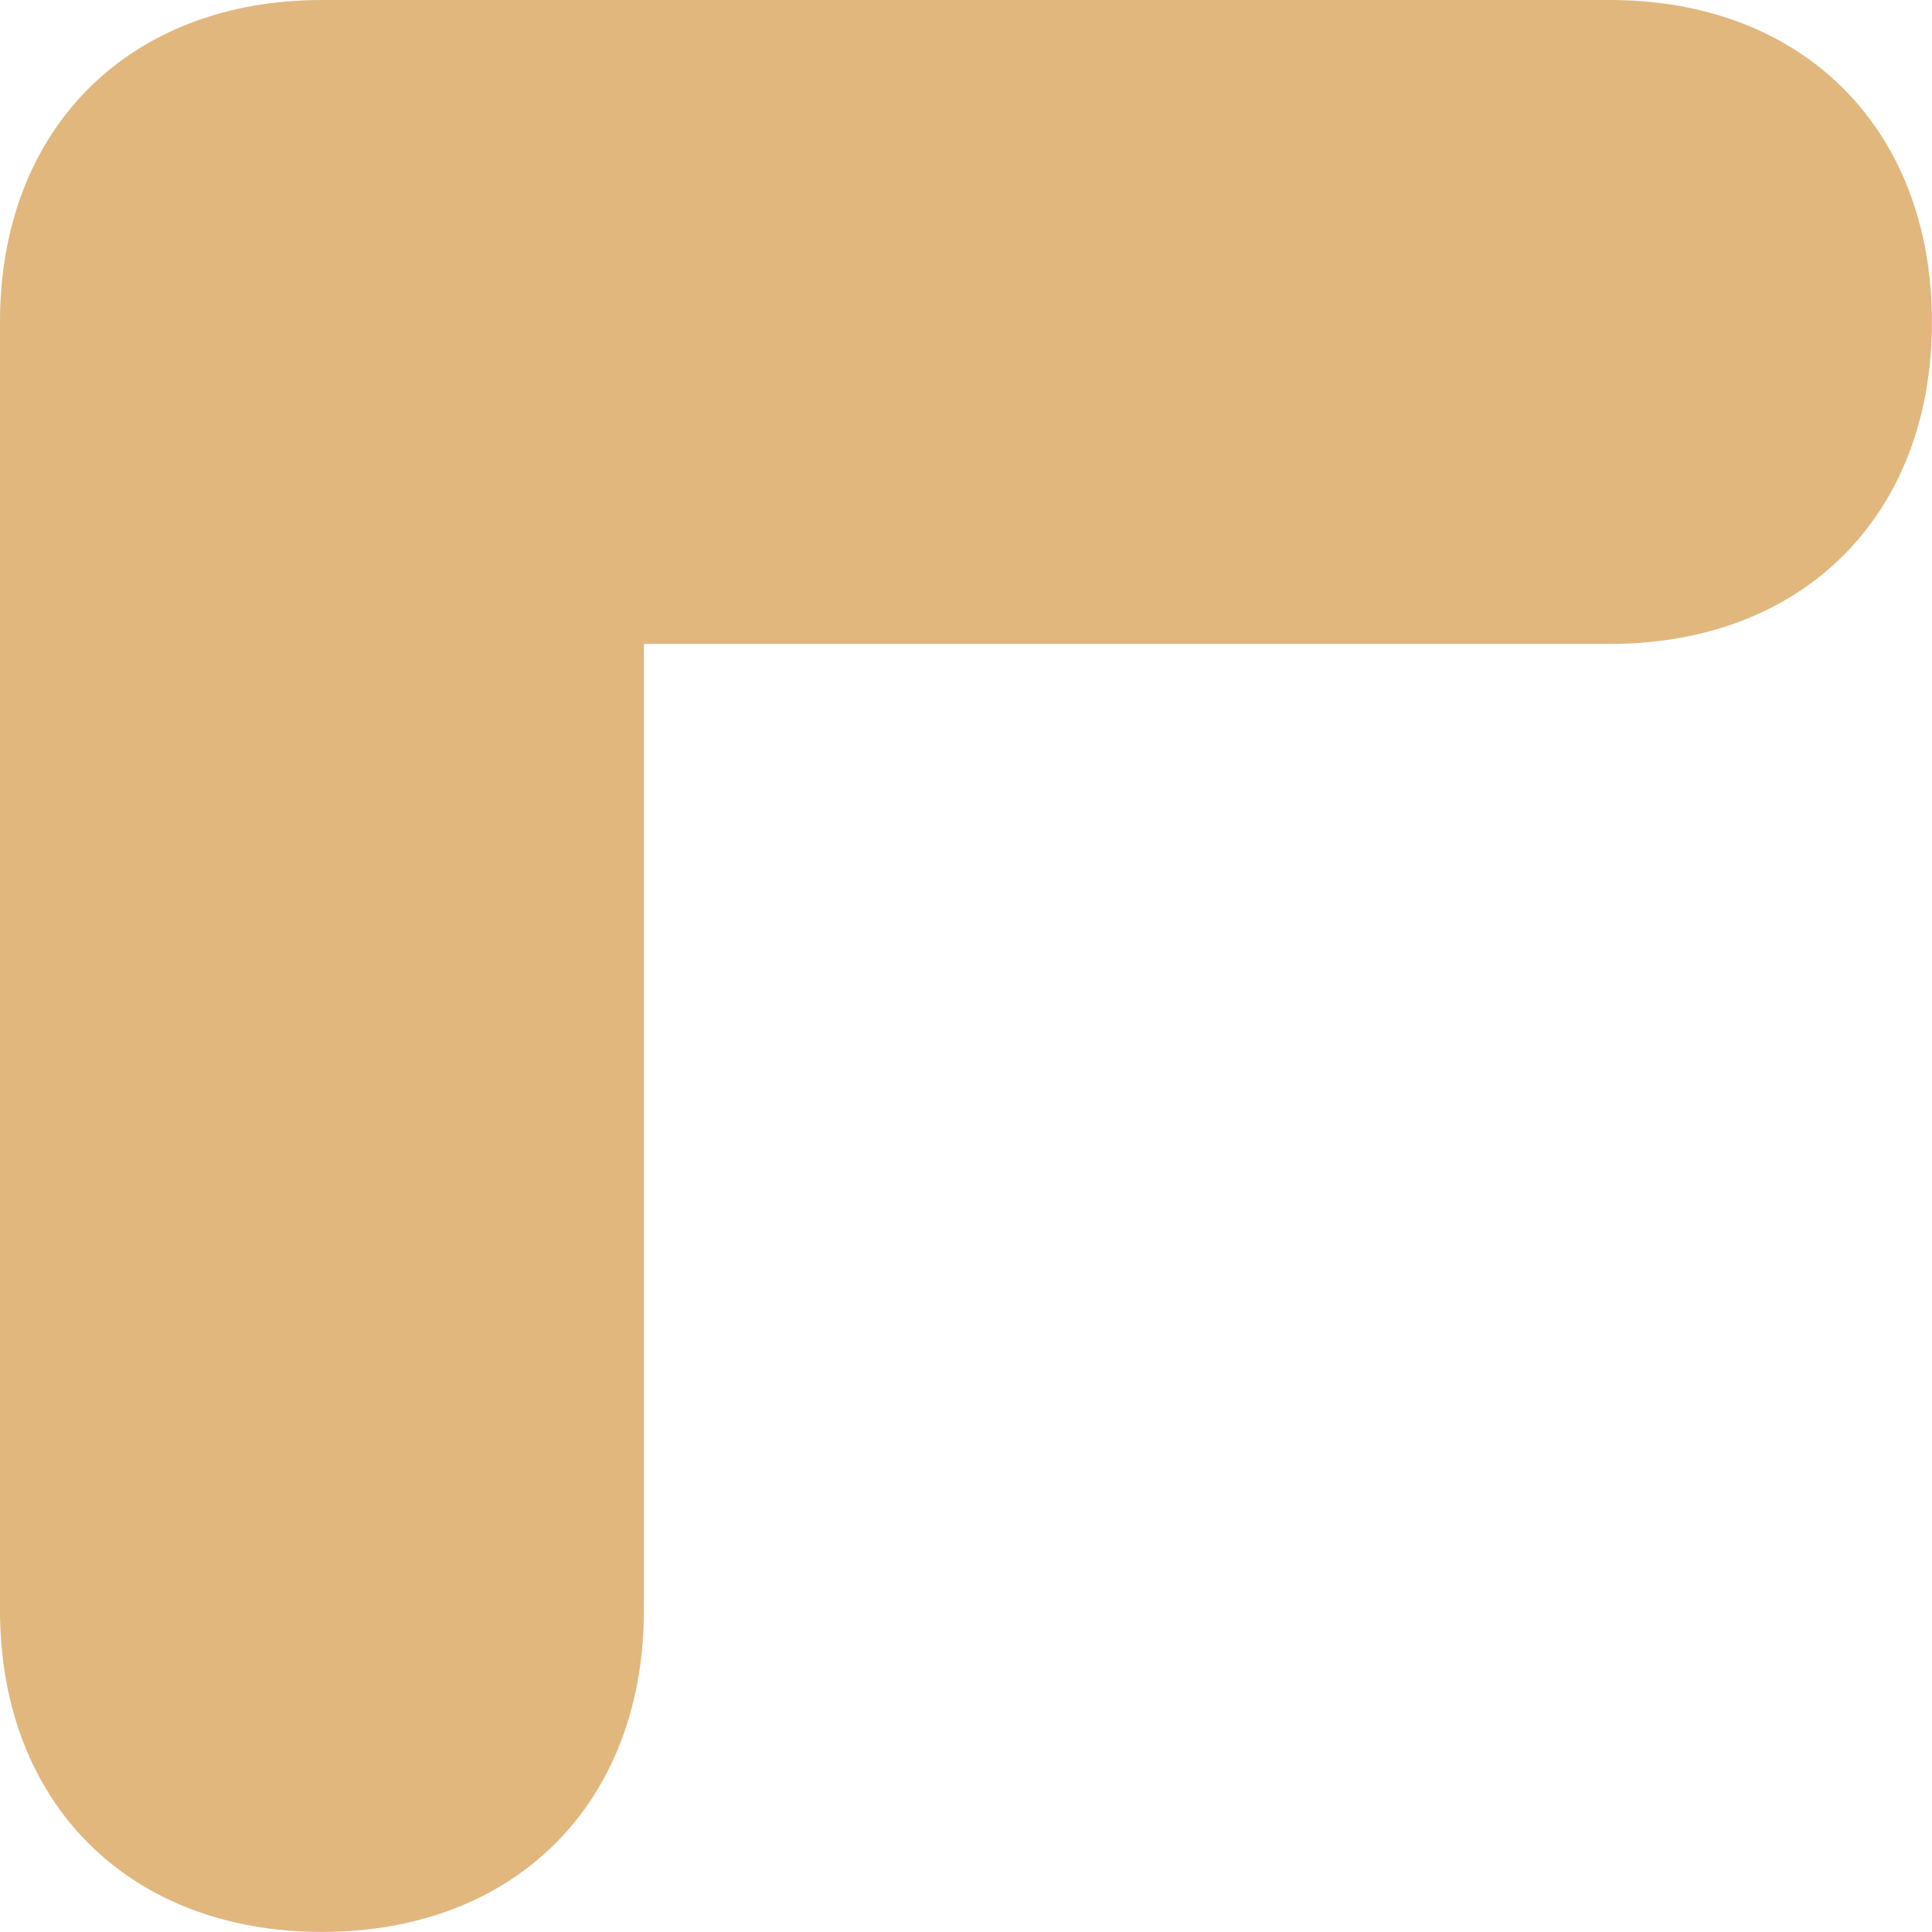
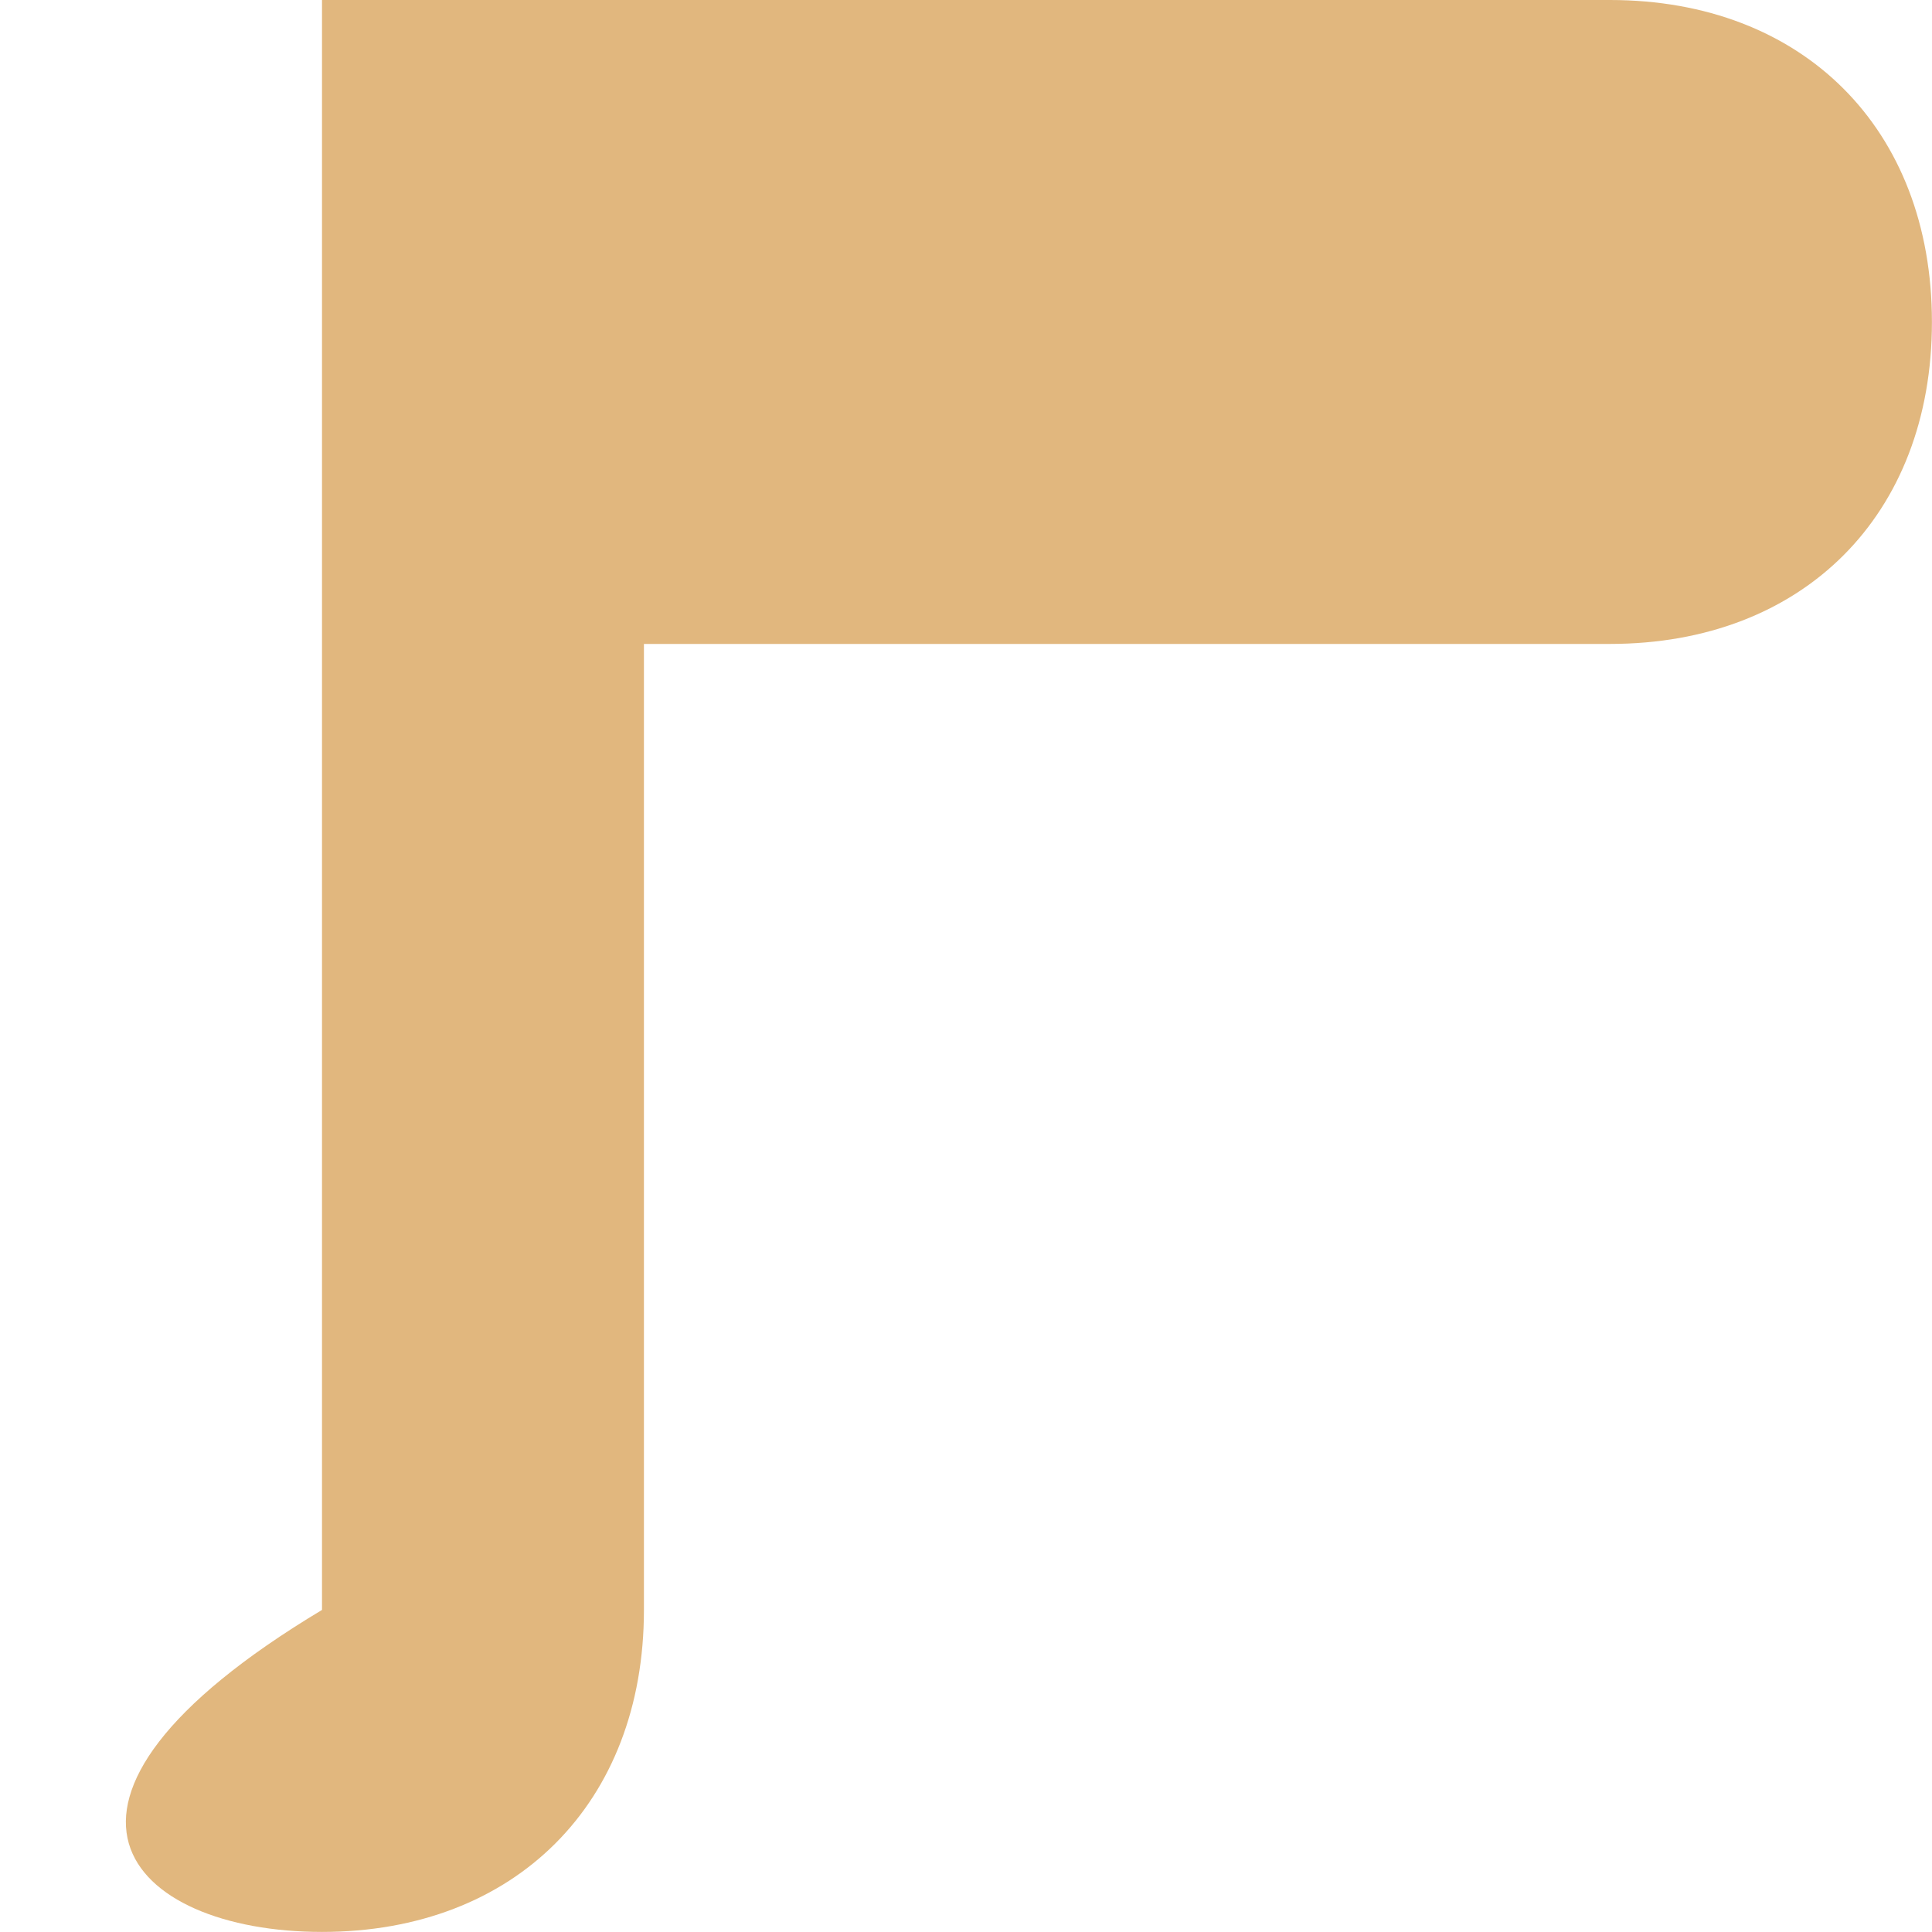
<svg xmlns="http://www.w3.org/2000/svg" width="27" height="27" viewBox="0 0 27 27" fill="none">
-   <path d="M22.499 0H4.5C1.8 0 0 1.8 0 4.5V22.499C0 25.199 1.8 26.999 4.5 26.999C7.2 26.999 8.999 25.199 8.999 22.499V8.999H22.499C25.199 8.999 26.999 7.2 26.999 4.5C26.999 1.8 25.199 0 22.499 0Z" fill="#E1B77E" />
+   <path d="M22.499 0H4.5V22.499C0 25.199 1.8 26.999 4.5 26.999C7.2 26.999 8.999 25.199 8.999 22.499V8.999H22.499C25.199 8.999 26.999 7.2 26.999 4.5C26.999 1.8 25.199 0 22.499 0Z" fill="#E1B77E" />
</svg>